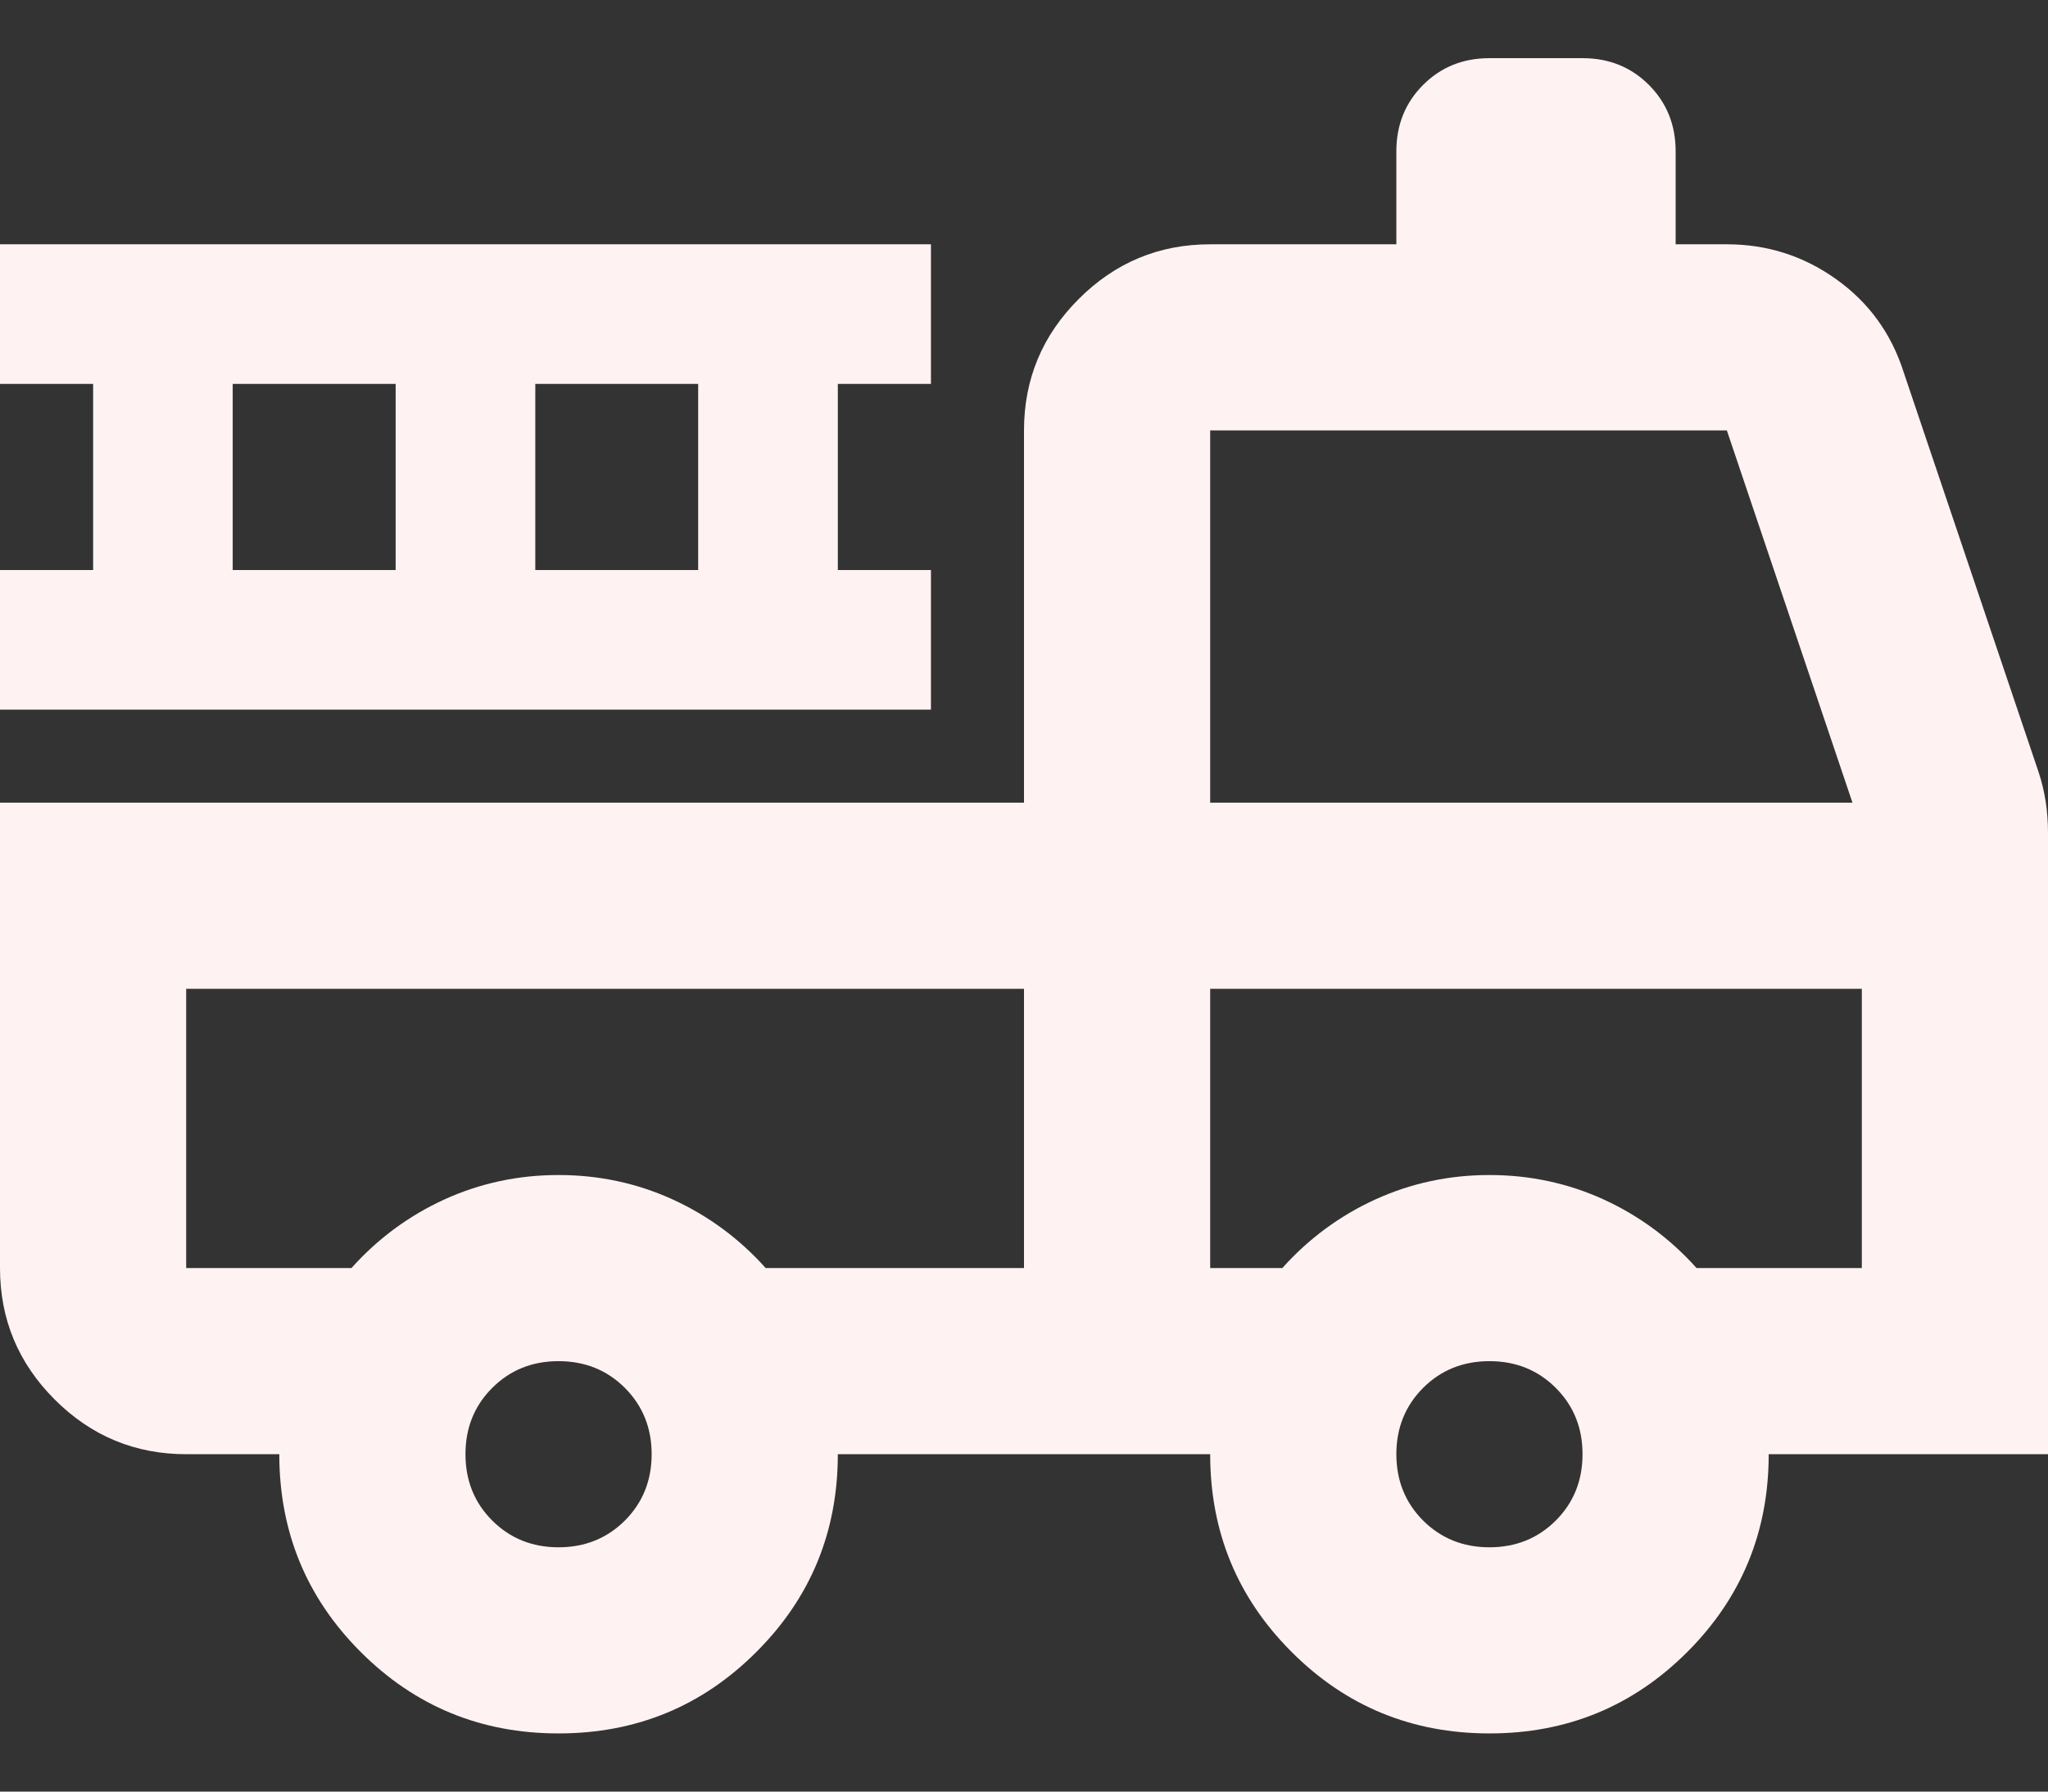
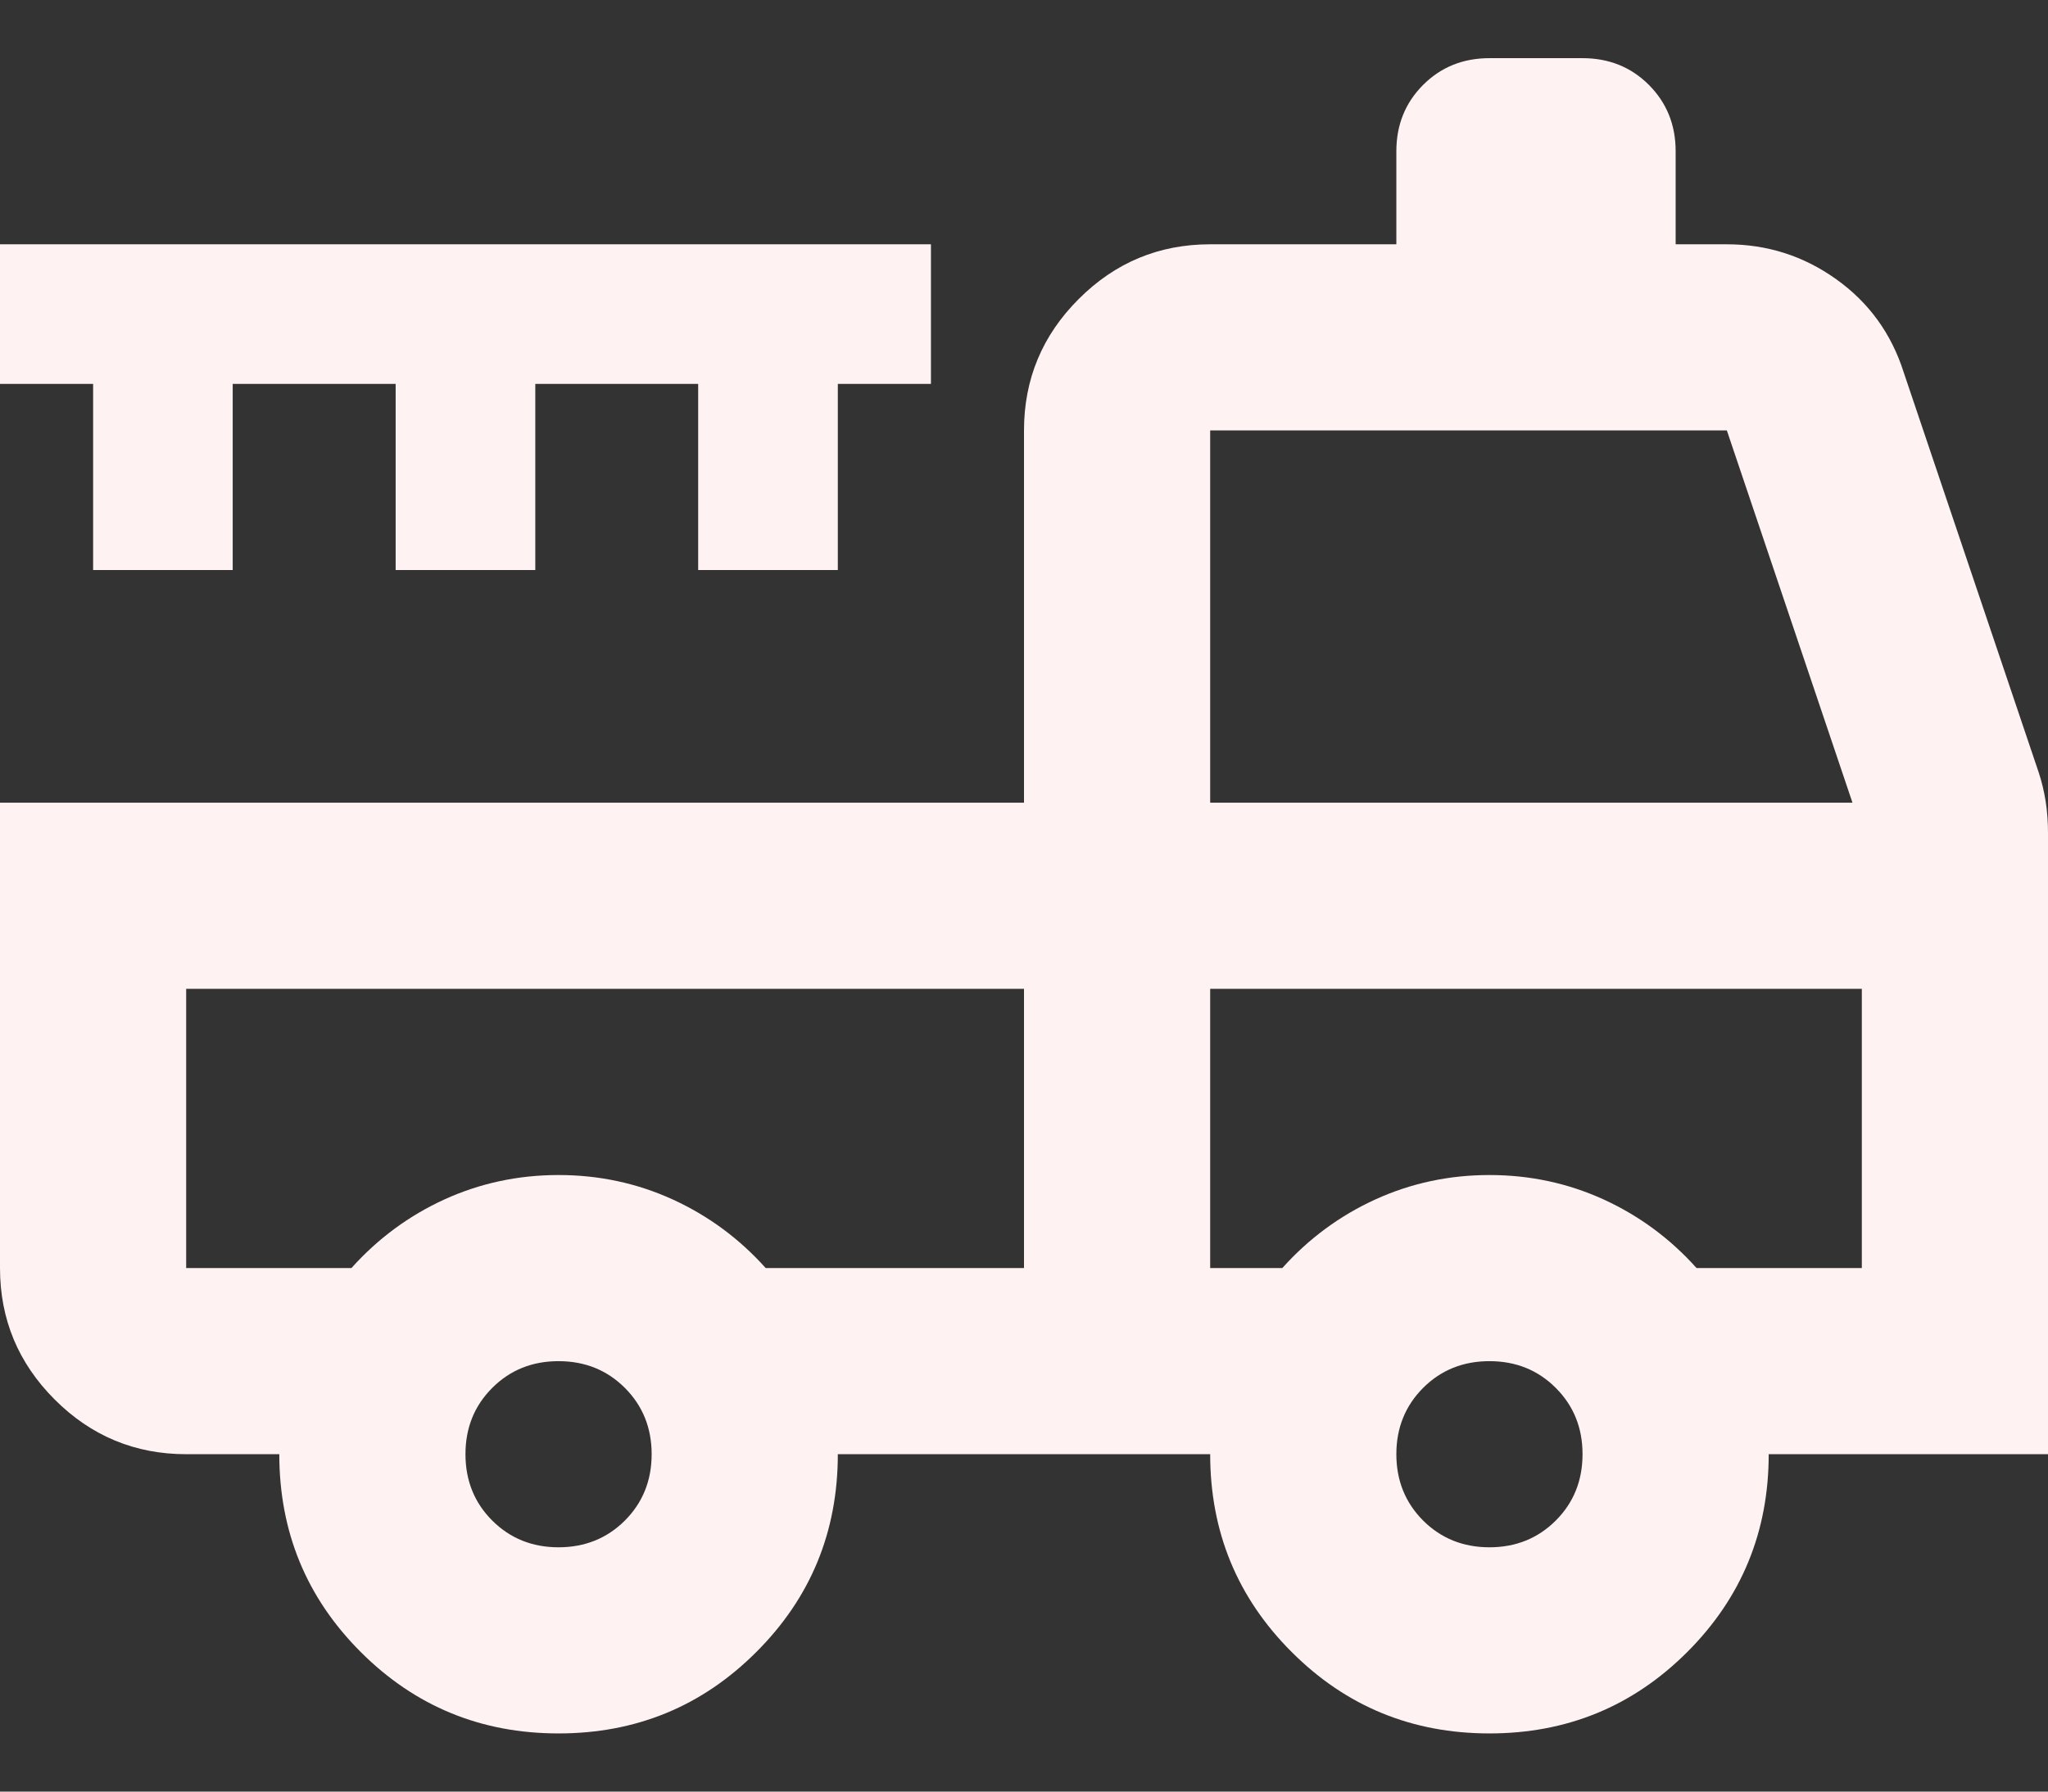
<svg xmlns="http://www.w3.org/2000/svg" width="32" height="28" viewBox="0 0 32 28" fill="none">
  <rect x="0" y="0" width="32" height="28" fill="#333333" stroke="none" />
-   <path d="M8.727 27.091C7.515 27.091 6.485 26.667 5.636 25.818C4.788 24.97 4.364 23.939 4.364 22.727H2.909C2.109 22.727 1.424 22.442 0.855 21.873C0.285 21.303 0 20.618 0 19.818V12.545H16V6.727C16 5.927 16.285 5.242 16.855 4.673C17.424 4.103 18.109 3.818 18.909 3.818H21.818V2.364C21.818 1.951 21.958 1.606 22.236 1.327C22.515 1.048 22.861 0.909 23.273 0.909H24.727C25.139 0.909 25.485 1.048 25.764 1.327C26.042 1.606 26.182 1.951 26.182 2.364V3.818H26.982C27.612 3.818 28.182 4 28.691 4.364C29.2 4.727 29.552 5.212 29.745 5.818L31.855 12.073C31.903 12.218 31.939 12.37 31.964 12.527C31.988 12.685 32 12.848 32 13.018V22.727H27.636C27.636 23.939 27.212 24.97 26.364 25.818C25.515 26.667 24.485 27.091 23.273 27.091C22.061 27.091 21.03 26.667 20.182 25.818C19.333 24.97 18.909 23.939 18.909 22.727H13.091C13.091 23.939 12.667 24.97 11.818 25.818C10.97 26.667 9.939 27.091 8.727 27.091ZM8.727 24.182C9.139 24.182 9.485 24.042 9.764 23.764C10.042 23.485 10.182 23.139 10.182 22.727C10.182 22.315 10.042 21.97 9.764 21.691C9.485 21.412 9.139 21.273 8.727 21.273C8.315 21.273 7.97 21.412 7.691 21.691C7.412 21.97 7.273 22.315 7.273 22.727C7.273 23.139 7.412 23.485 7.691 23.764C7.97 24.042 8.315 24.182 8.727 24.182ZM23.273 24.182C23.685 24.182 24.03 24.042 24.309 23.764C24.588 23.485 24.727 23.139 24.727 22.727C24.727 22.315 24.588 21.97 24.309 21.691C24.03 21.412 23.685 21.273 23.273 21.273C22.861 21.273 22.515 21.412 22.236 21.691C21.958 21.97 21.818 22.315 21.818 22.727C21.818 23.139 21.958 23.485 22.236 23.764C22.515 24.042 22.861 24.182 23.273 24.182ZM2.909 15.454V19.818H5.491C5.903 19.358 6.388 19 6.945 18.745C7.503 18.491 8.097 18.364 8.727 18.364C9.358 18.364 9.952 18.491 10.509 18.745C11.067 19 11.552 19.358 11.964 19.818H16V15.454H2.909ZM18.909 19.818H20.036C20.448 19.358 20.933 19 21.491 18.745C22.049 18.491 22.642 18.364 23.273 18.364C23.903 18.364 24.497 18.491 25.055 18.745C25.612 19 26.097 19.358 26.509 19.818H29.091V15.454H18.909V19.818ZM18.909 12.545H28.945L26.982 6.727H18.909V12.545ZM0 11.091V8.909H1.455V6H0V3.818H14.546V6H13.091V8.909H14.546V11.091H0ZM3.636 8.909H6.182V6H3.636V8.909ZM8.364 8.909H10.909V6H8.364V8.909Z" fill="#FEF3F2" />
+   <path d="M8.727 27.091C7.515 27.091 6.485 26.667 5.636 25.818C4.788 24.97 4.364 23.939 4.364 22.727H2.909C2.109 22.727 1.424 22.442 0.855 21.873C0.285 21.303 0 20.618 0 19.818V12.545H16V6.727C16 5.927 16.285 5.242 16.855 4.673C17.424 4.103 18.109 3.818 18.909 3.818H21.818V2.364C21.818 1.951 21.958 1.606 22.236 1.327C22.515 1.048 22.861 0.909 23.273 0.909H24.727C25.139 0.909 25.485 1.048 25.764 1.327C26.042 1.606 26.182 1.951 26.182 2.364V3.818H26.982C27.612 3.818 28.182 4 28.691 4.364C29.2 4.727 29.552 5.212 29.745 5.818L31.855 12.073C31.903 12.218 31.939 12.37 31.964 12.527C31.988 12.685 32 12.848 32 13.018V22.727H27.636C27.636 23.939 27.212 24.97 26.364 25.818C25.515 26.667 24.485 27.091 23.273 27.091C22.061 27.091 21.03 26.667 20.182 25.818C19.333 24.97 18.909 23.939 18.909 22.727H13.091C13.091 23.939 12.667 24.97 11.818 25.818C10.97 26.667 9.939 27.091 8.727 27.091ZM8.727 24.182C9.139 24.182 9.485 24.042 9.764 23.764C10.042 23.485 10.182 23.139 10.182 22.727C10.182 22.315 10.042 21.97 9.764 21.691C9.485 21.412 9.139 21.273 8.727 21.273C8.315 21.273 7.97 21.412 7.691 21.691C7.412 21.97 7.273 22.315 7.273 22.727C7.273 23.139 7.412 23.485 7.691 23.764C7.97 24.042 8.315 24.182 8.727 24.182ZM23.273 24.182C23.685 24.182 24.03 24.042 24.309 23.764C24.588 23.485 24.727 23.139 24.727 22.727C24.727 22.315 24.588 21.97 24.309 21.691C24.03 21.412 23.685 21.273 23.273 21.273C22.861 21.273 22.515 21.412 22.236 21.691C21.958 21.97 21.818 22.315 21.818 22.727C21.818 23.139 21.958 23.485 22.236 23.764C22.515 24.042 22.861 24.182 23.273 24.182ZM2.909 15.454V19.818H5.491C5.903 19.358 6.388 19 6.945 18.745C7.503 18.491 8.097 18.364 8.727 18.364C9.358 18.364 9.952 18.491 10.509 18.745C11.067 19 11.552 19.358 11.964 19.818H16V15.454H2.909ZM18.909 19.818H20.036C20.448 19.358 20.933 19 21.491 18.745C22.049 18.491 22.642 18.364 23.273 18.364C23.903 18.364 24.497 18.491 25.055 18.745C25.612 19 26.097 19.358 26.509 19.818H29.091V15.454H18.909V19.818ZM18.909 12.545H28.945L26.982 6.727H18.909V12.545ZM0 11.091V8.909H1.455V6H0V3.818H14.546V6H13.091V8.909H14.546H0ZM3.636 8.909H6.182V6H3.636V8.909ZM8.364 8.909H10.909V6H8.364V8.909Z" fill="#FEF3F2" />
</svg>